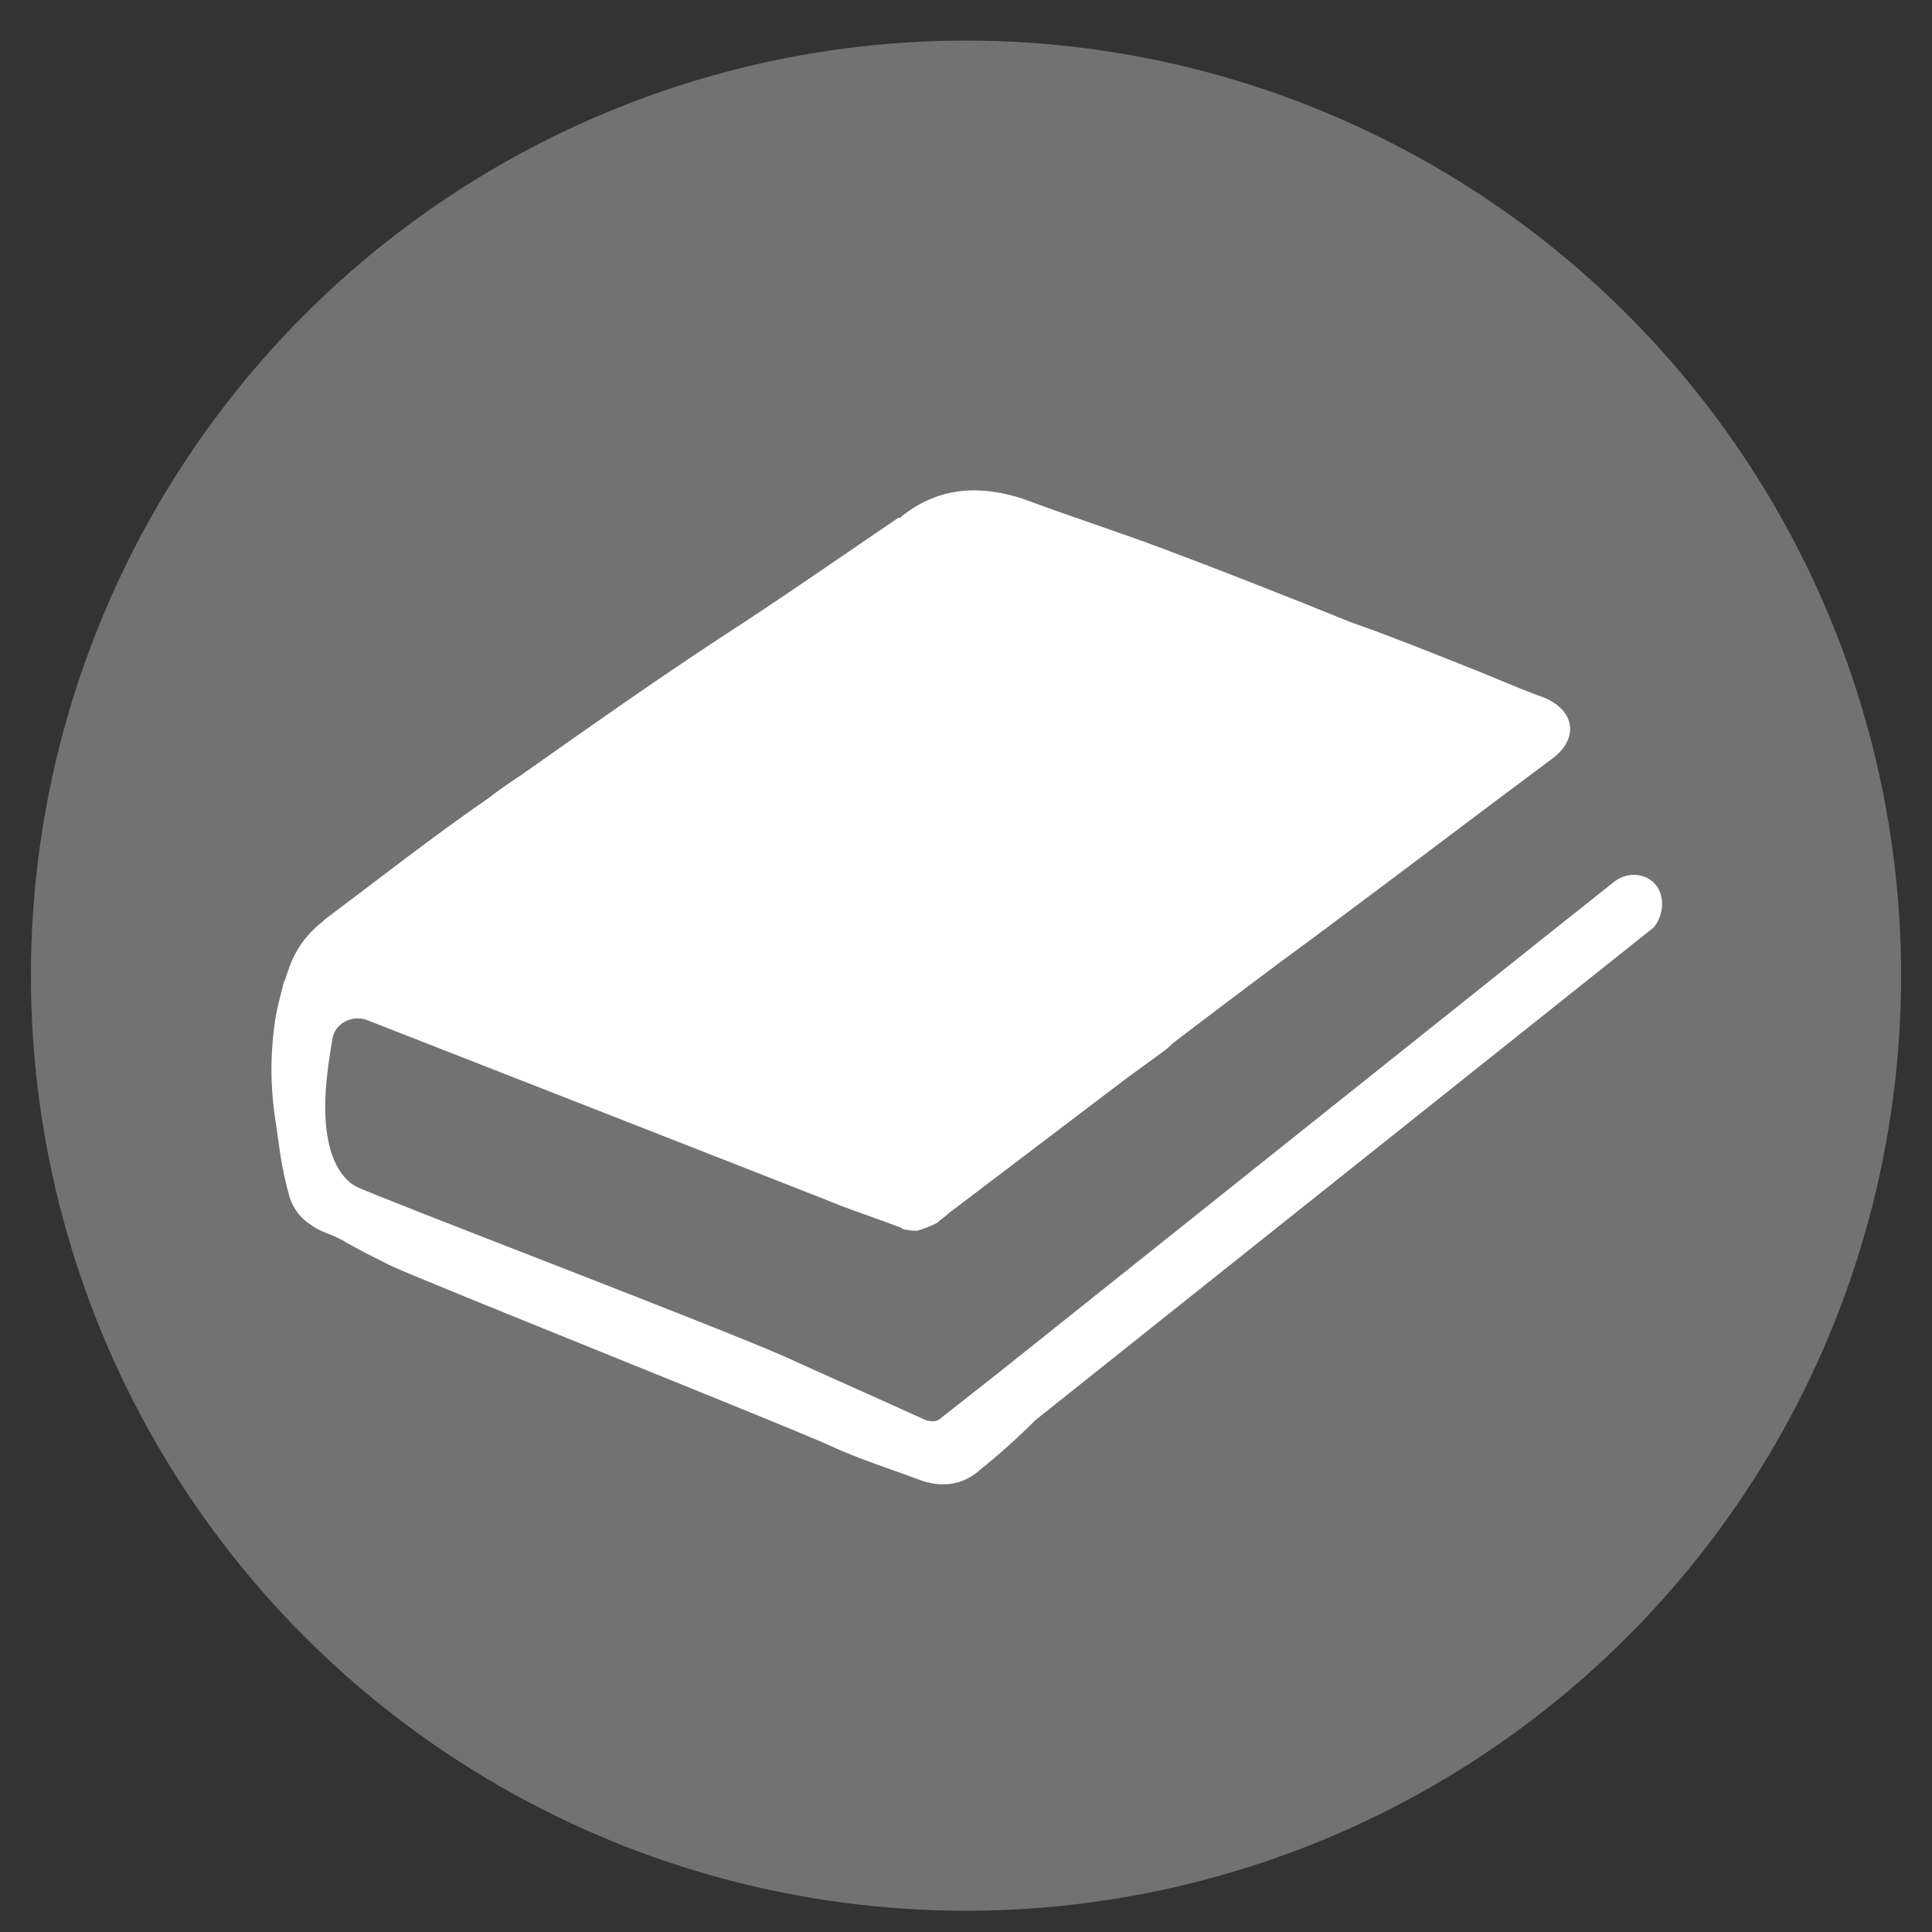
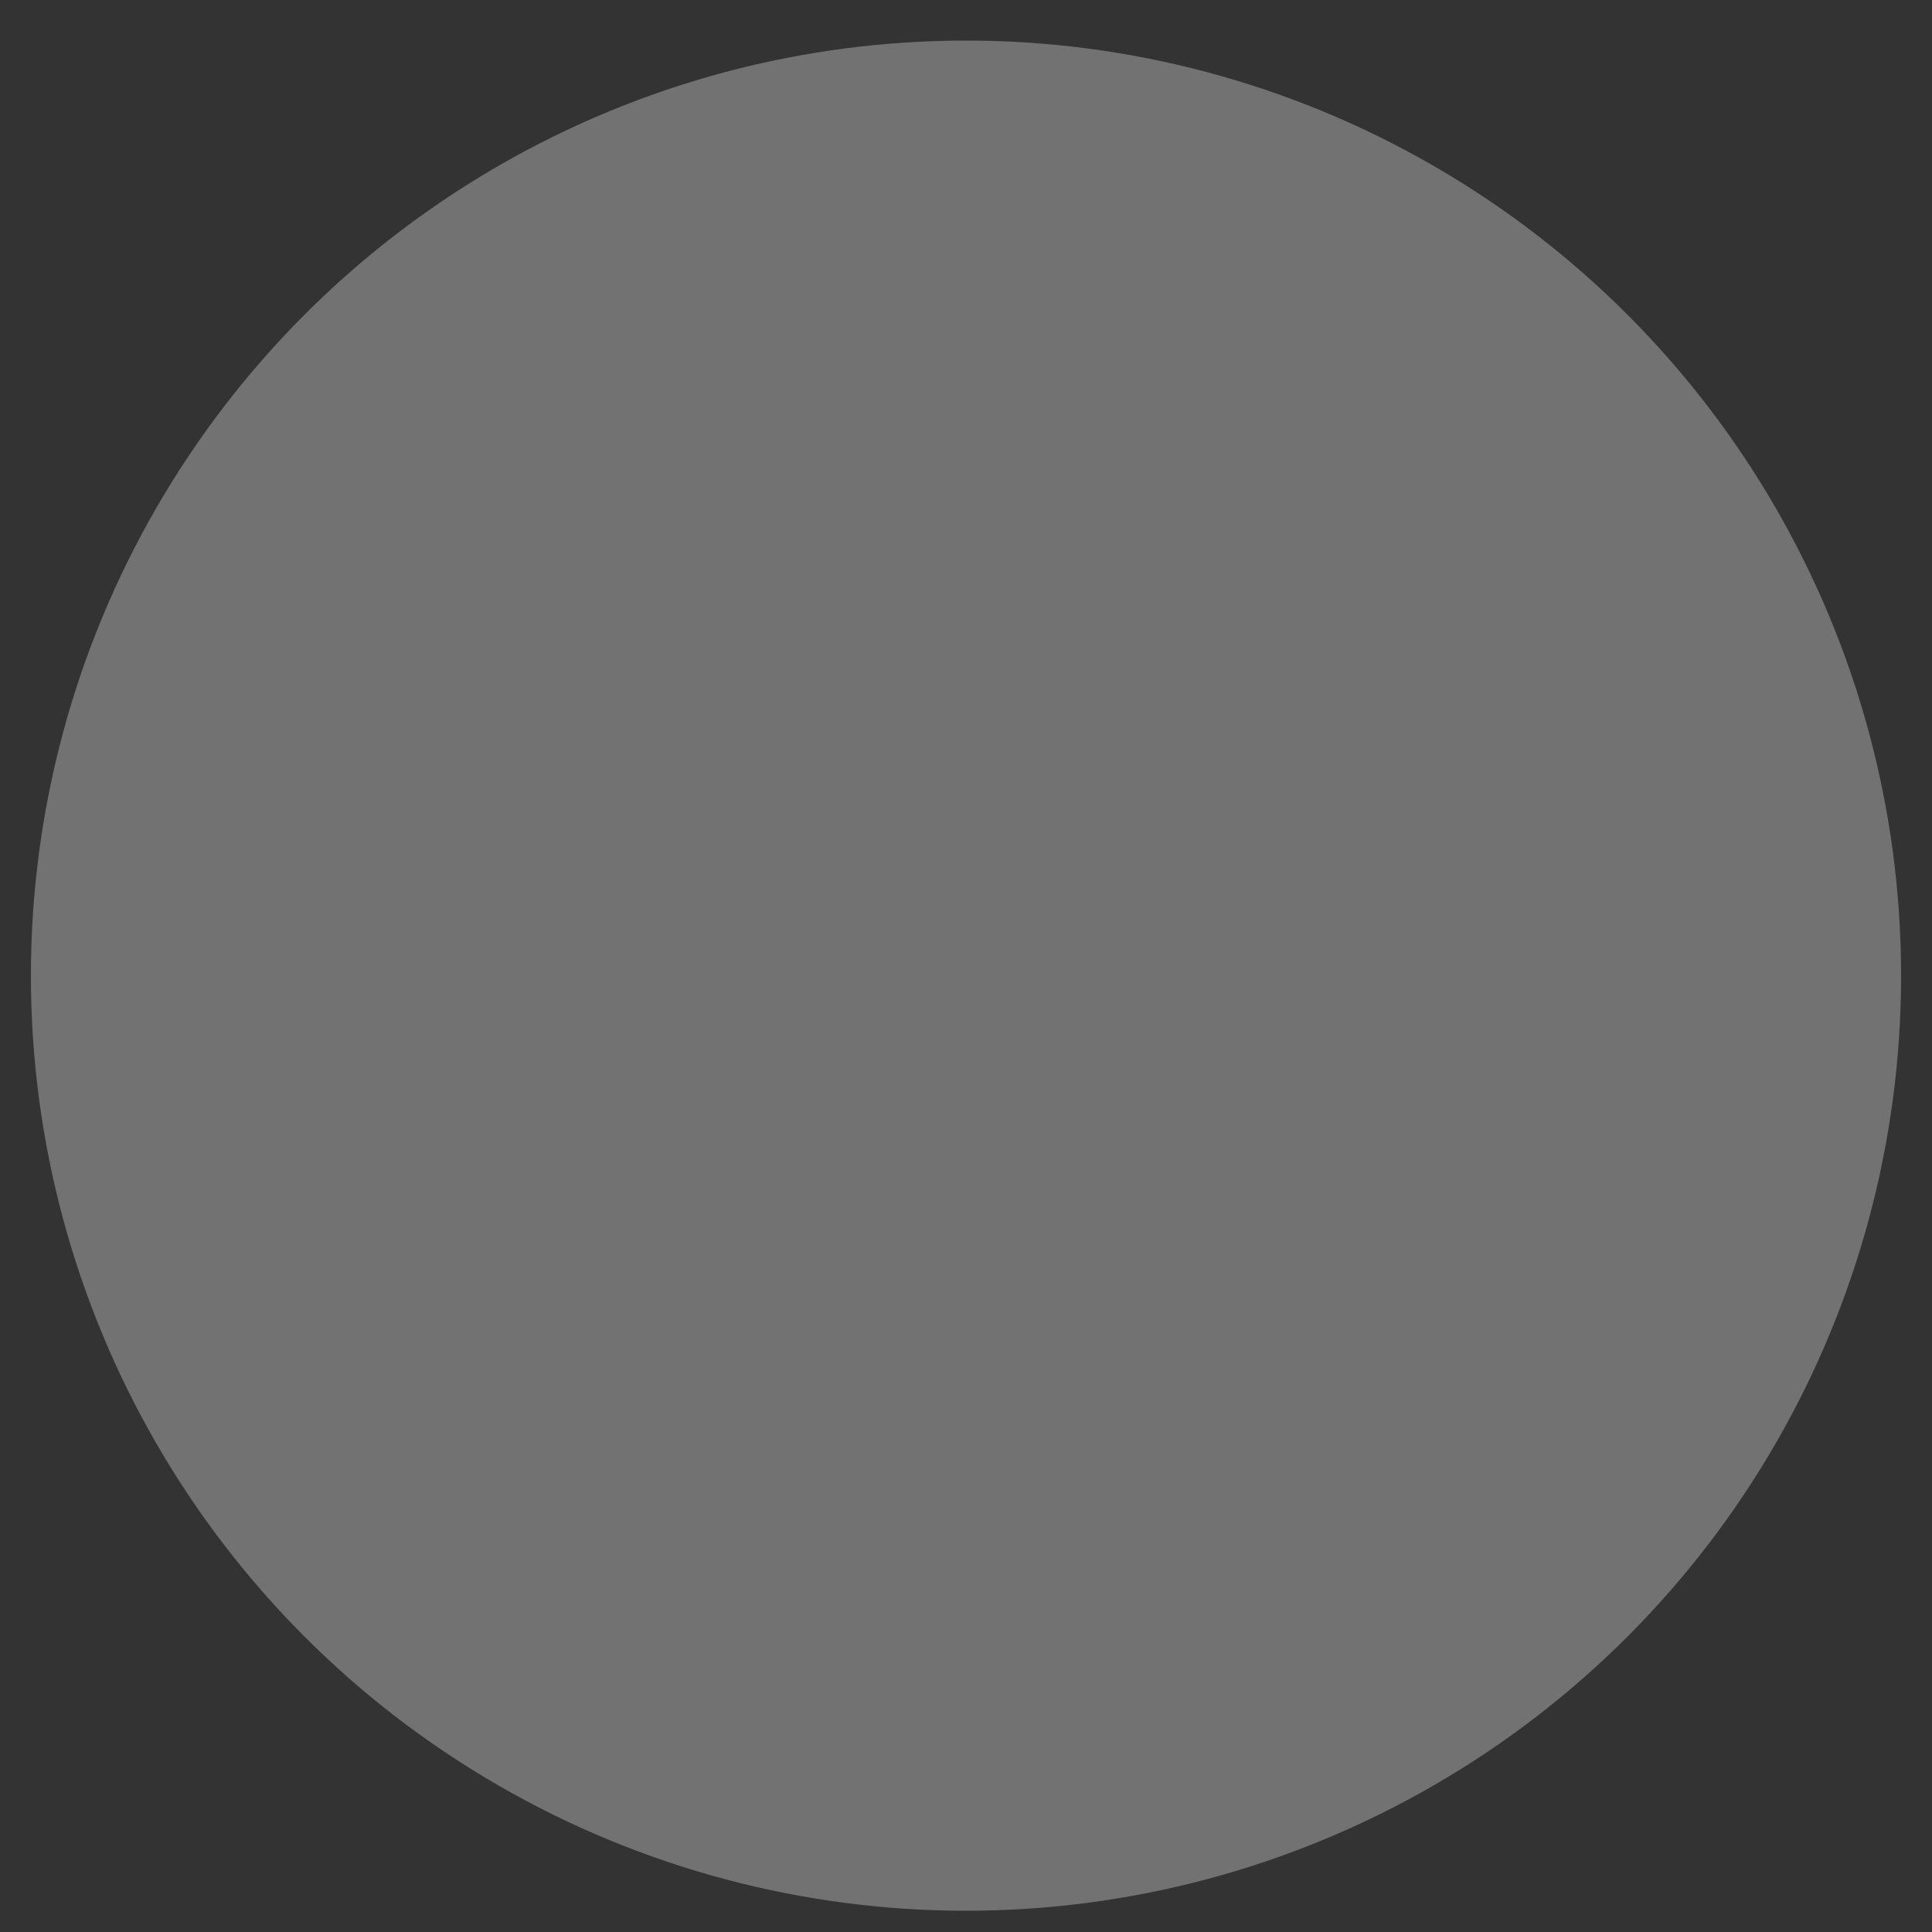
<svg xmlns="http://www.w3.org/2000/svg" version="1.1" id="Layer_1" x="0px" y="0px" viewBox="0 0 100 100" style="enable-background:new 0 0 100 100;" xml:space="preserve">
  <rect x="0" y="0" width="100" height="100" fill="#333333" stroke="none" />
  <style type="text/css">
	.st0{fill:#727272;}
	.st1{display:none;}
	.st2{display:inline;fill:#FFFFFF;}
	.st3{fill:#FFFFFF;}
</style>
  <circle class="st0" cx="50" cy="50.5" r="48.4" />
  <g transform="translate(0,-952.362)" class="st1">
    <path class="st2" d="M33.3,973.6c-3.3,0-6.3,3-6.3,6.3s3,6.3,6.3,6.3h14.6h13.9H73c-3.3,0-6.3-3-6.3-6.3s3-6.3,6.3-6.3H33.3z    M27,984.2v43.1c0,2.7,2.2,4.9,4.9,4.9H73v-44.6H61.8v16.7l-7-4.9l-7,4.9v-16.7H33.3C30.7,987.5,28.4,986.2,27,984.2L27,984.2z" />
  </g>
  <g>
-     <path class="st3" d="M85.7,45.8c-0.5-0.6-1.4-0.7-2.1-0.2l-3.9,3.1L51.5,71.2l-2.8,2.2c-0.2,0.2-0.5,0.2-0.8,0.1l0,0   c-2.4-1.1-4.7-2.1-7.1-3.2c-3.3-1.5-21.2-8.3-22.4-8.9c-0.7-0.4-1.1-1.2-1.3-1.9c-0.5-1.8-0.2-3.9,0.1-5.7l0,0c0.1-0.8,1-1.3,1.8-1   c0,0,24.3,9.5,24.5,9.6c0.5,0.2,2.8,1,3,1.1c0.1,0,0.2,0.1,0.2,0.1c0.3,0.1,0.6,0.1,0.8,0.1c0.3-0.1,0.6-0.2,1-0.4   c0.2-0.2,0.4-0.3,0.6-0.5c2.9-2.2,5.8-4.4,8.7-6.6c0.9-0.7,1.8-1.3,2.7-2c0.1-0.1,0.1-0.1,0.2-0.2c2.5-1.9,5-3.8,7.6-5.7   c0.1-0.1,0.3-0.2,0.4-0.3c3.9-2.9,7.7-5.8,11.6-8.7c1.4-1,1.3-2.5-0.4-3.2c-1.4-0.5-2.7-1.1-4-1.6l0,0c-2-0.8-4-1.6-6-2.3   c-3.2-1.3-6.5-2.6-9.7-3.8c-2.4-0.9-4.9-1.7-7.3-2.6c-2.2-0.7-4.3-0.6-6.2,0.9c-0.1,0.1-0.1,0.1-0.2,0.1c-3.1,2.1-6.1,4.2-9.2,6.2   c-3.5,2.3-6.9,4.7-10.3,7.1c-0.6,0.4-1.2,0.8-1.7,1.2c-2.9,2-5.7,4.2-8.5,6.3l-0.1,0.1c-0.9,0.7-1.5,1.6-1.8,2.6   c-0.1,0.2-0.1,0.4-0.2,0.5c-0.2,0.8-0.4,1.5-0.5,2.3c-0.2,1.5-0.2,3,0,4.5c0.1,0.7,0.2,1.4,0.3,2.1c0.1,0.7,0.3,1.6,0.5,2.3   c0.2,0.6,0.6,1.1,1.1,1.4c0.5,0.4,1.2,0.5,1.8,0.9c0.7,0.4,1.5,0.8,2.3,1.2c1.2,0.6,21,8.5,22.7,9.3c1.5,0.7,3.1,1.2,4.7,1.8   c1.1,0.4,2.2,0.3,3.1-0.5c1-0.8,2-1.7,2.9-2.6l32-25.5C86.1,47.4,86.2,46.4,85.7,45.8z" />
-   </g>
+     </g>
</svg>